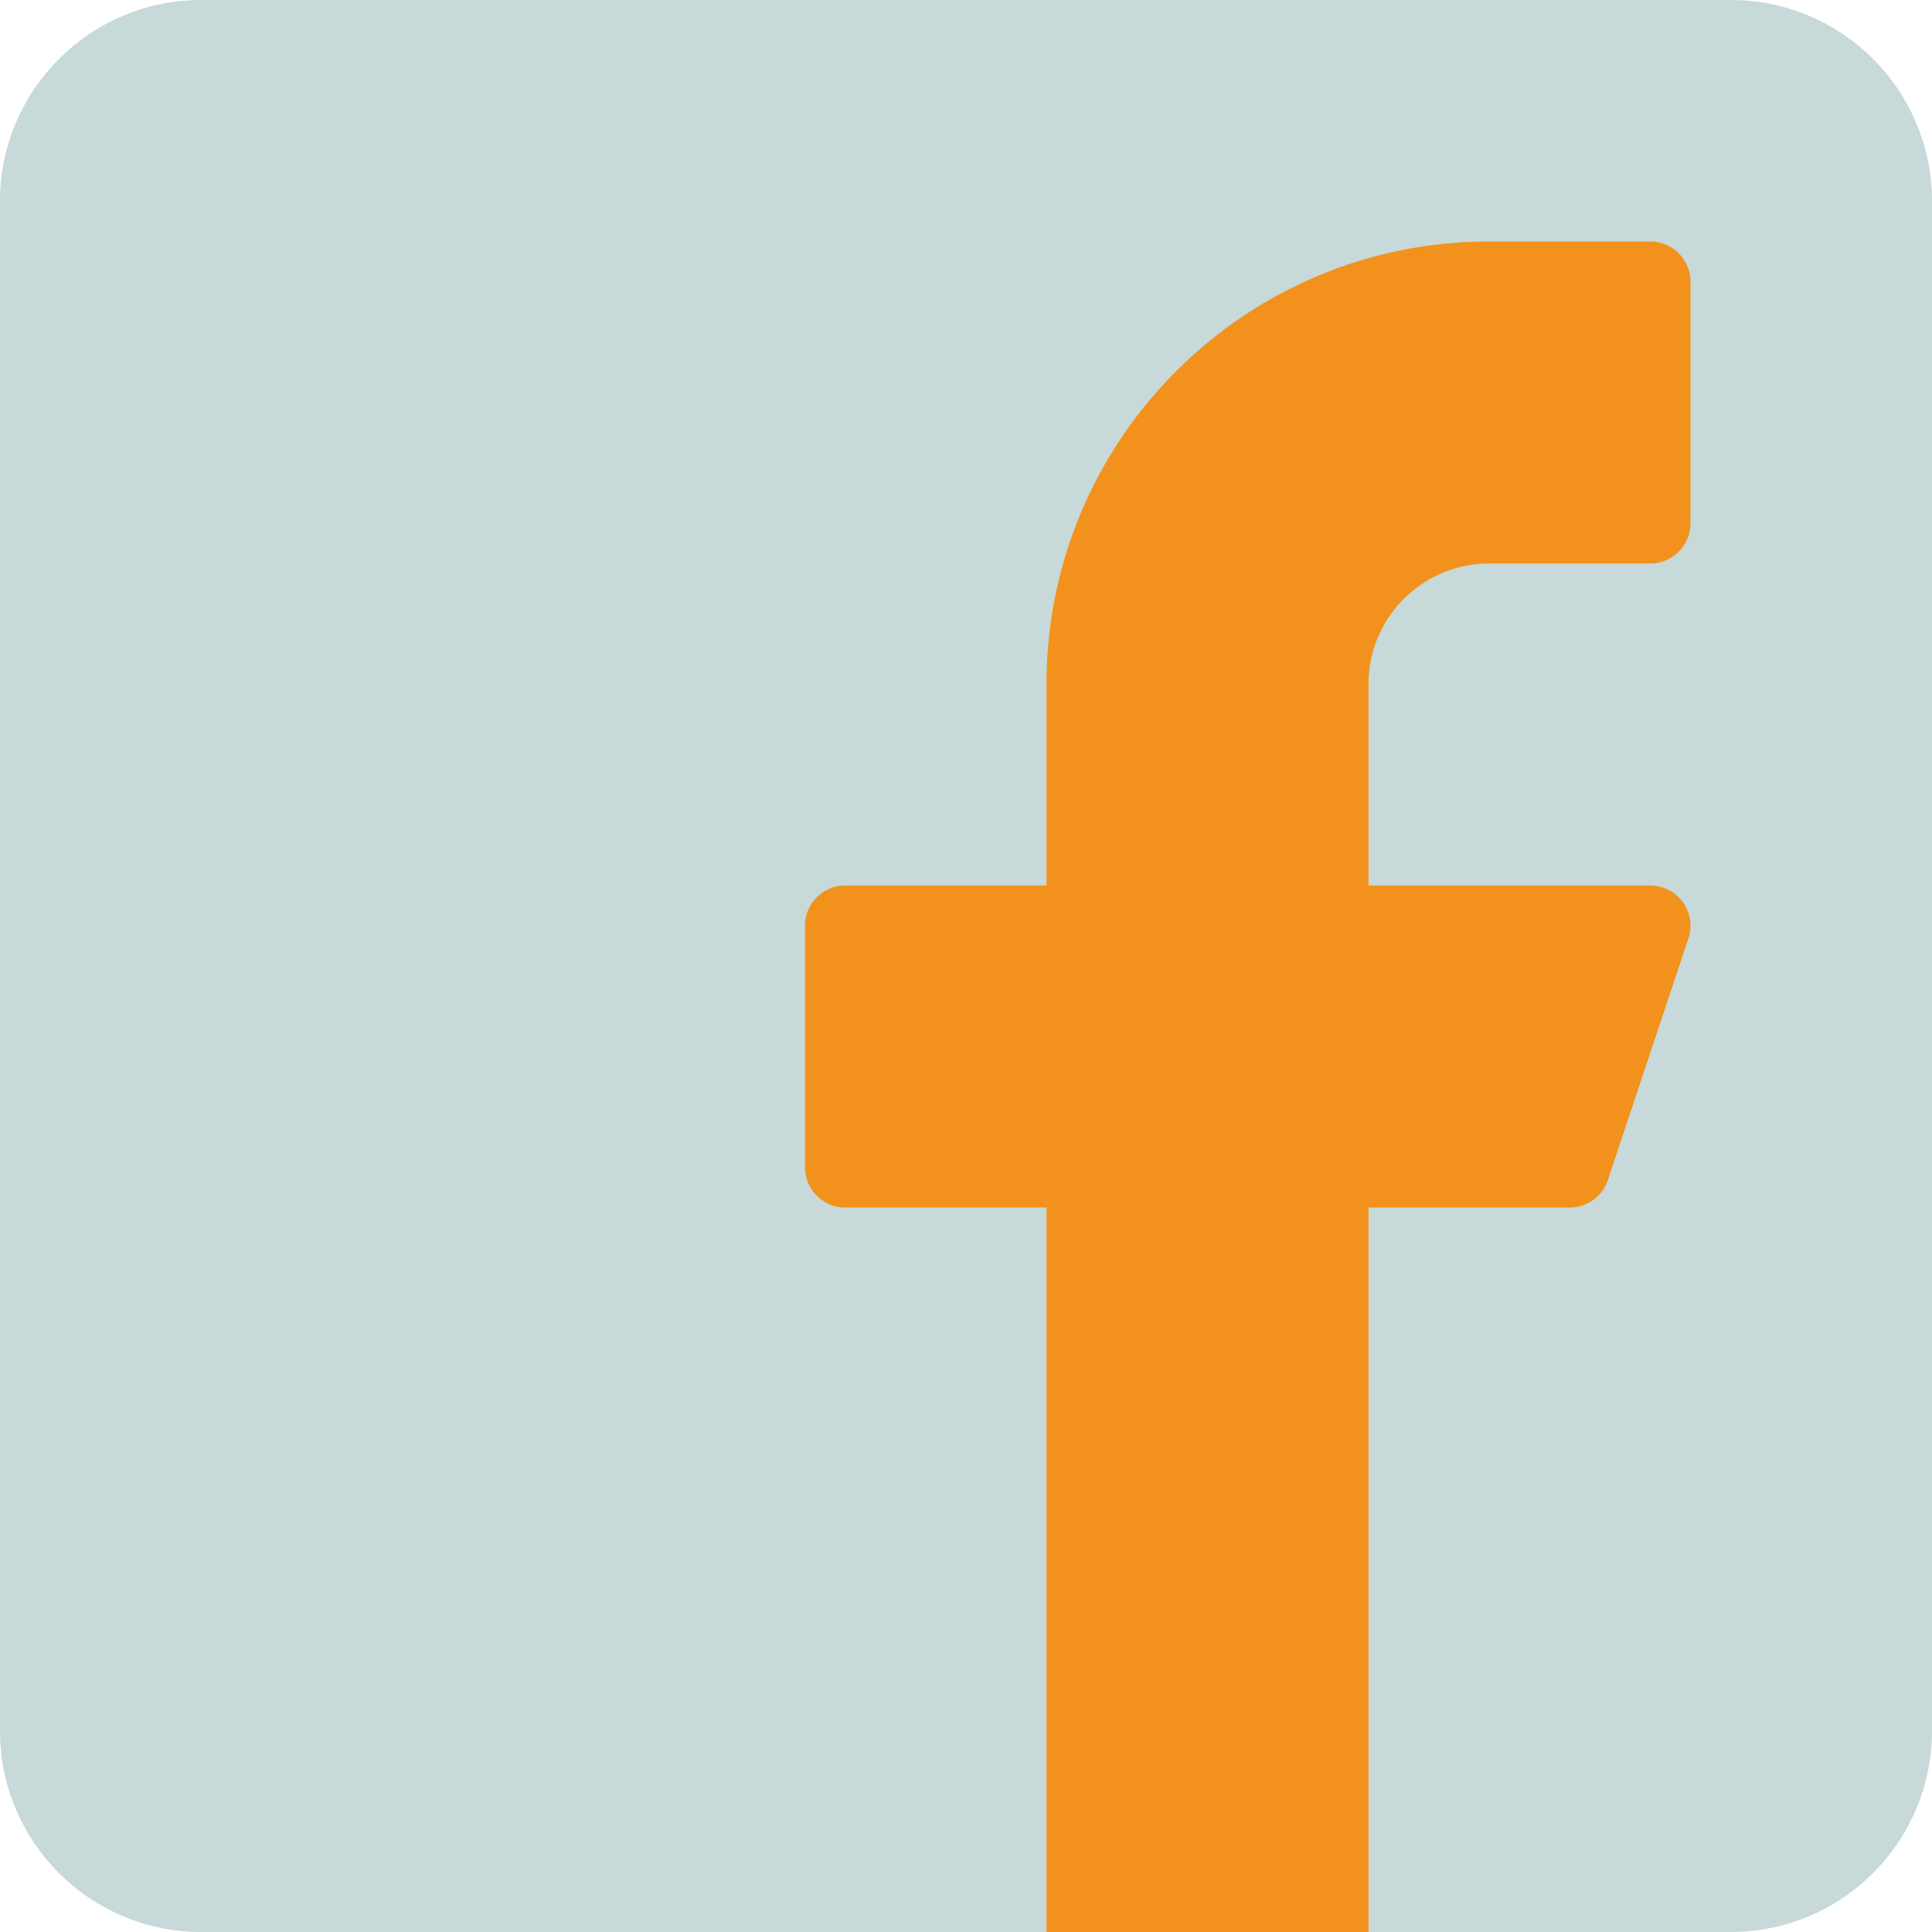
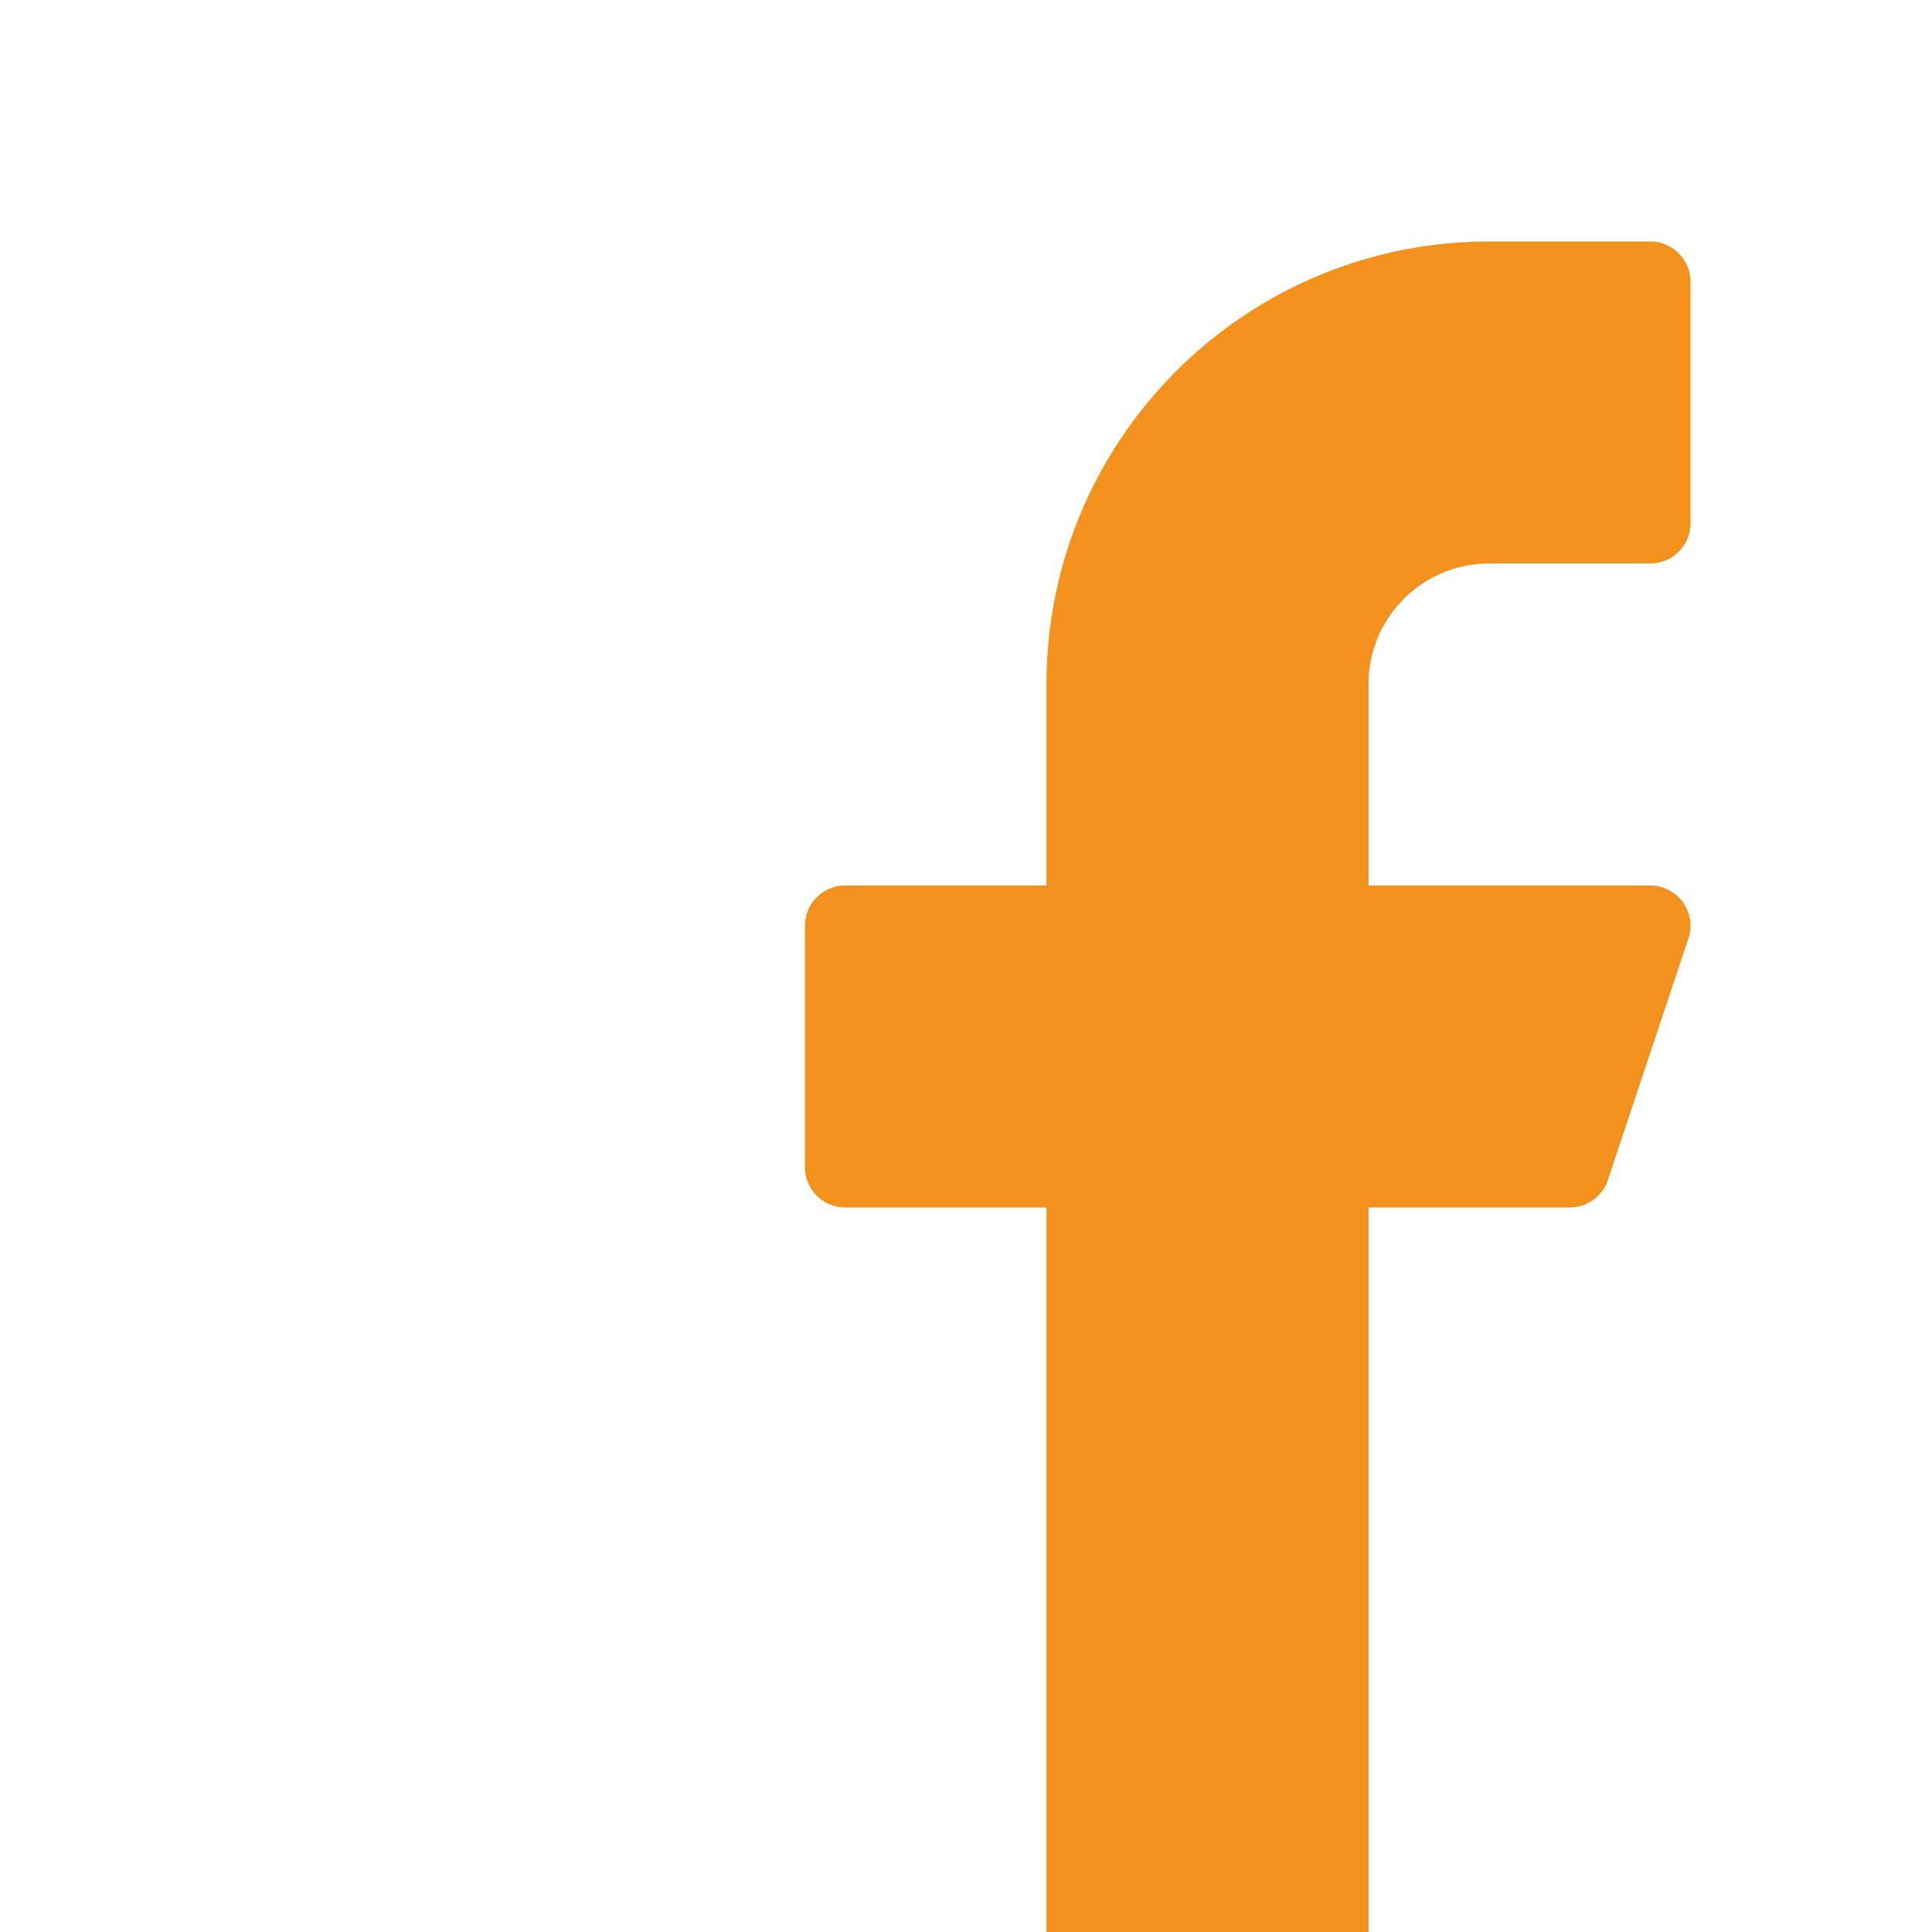
<svg xmlns="http://www.w3.org/2000/svg" version="1.1" width="512" height="512" x="0" y="0" viewBox="0 0 512 512" style="enable-background:new 0 0 512 512" xml:space="preserve" class="">
  <g>
-     <path d="M53.333 0h405.333C488.122 0 512 23.878 512 53.333v405.333C512 488.122 488.122 512 458.667 512H53.333C23.878 512 0 488.122 0 458.667V53.333C0 23.878 23.878 0 53.333 0z" style="" fill="#c7d9d9" data-original="#2196f3" class="" opacity="1" />
    <path d="M394.667 149.333h42.667c5.891 0 10.667-4.776 10.667-10.667v-64C448 68.776 443.224 64 437.333 64h-42.667c-64.801 0-117.333 52.532-117.333 117.333v53.333H224c-5.891 0-10.667 4.776-10.667 10.667v64c0 5.891 4.776 10.667 10.667 10.667h53.333v192h85.333V320H416a10.666 10.666 0 0 0 10.112-7.296l21.333-64c1.862-5.589-1.16-11.629-6.749-13.491a10.676 10.676 0 0 0-3.363-.547h-74.667v-53.333c.001-17.673 14.328-32 32.001-32z" style="" fill="#f2921d" data-original="#fafafa" class="" opacity="1" />
  </g>
</svg>